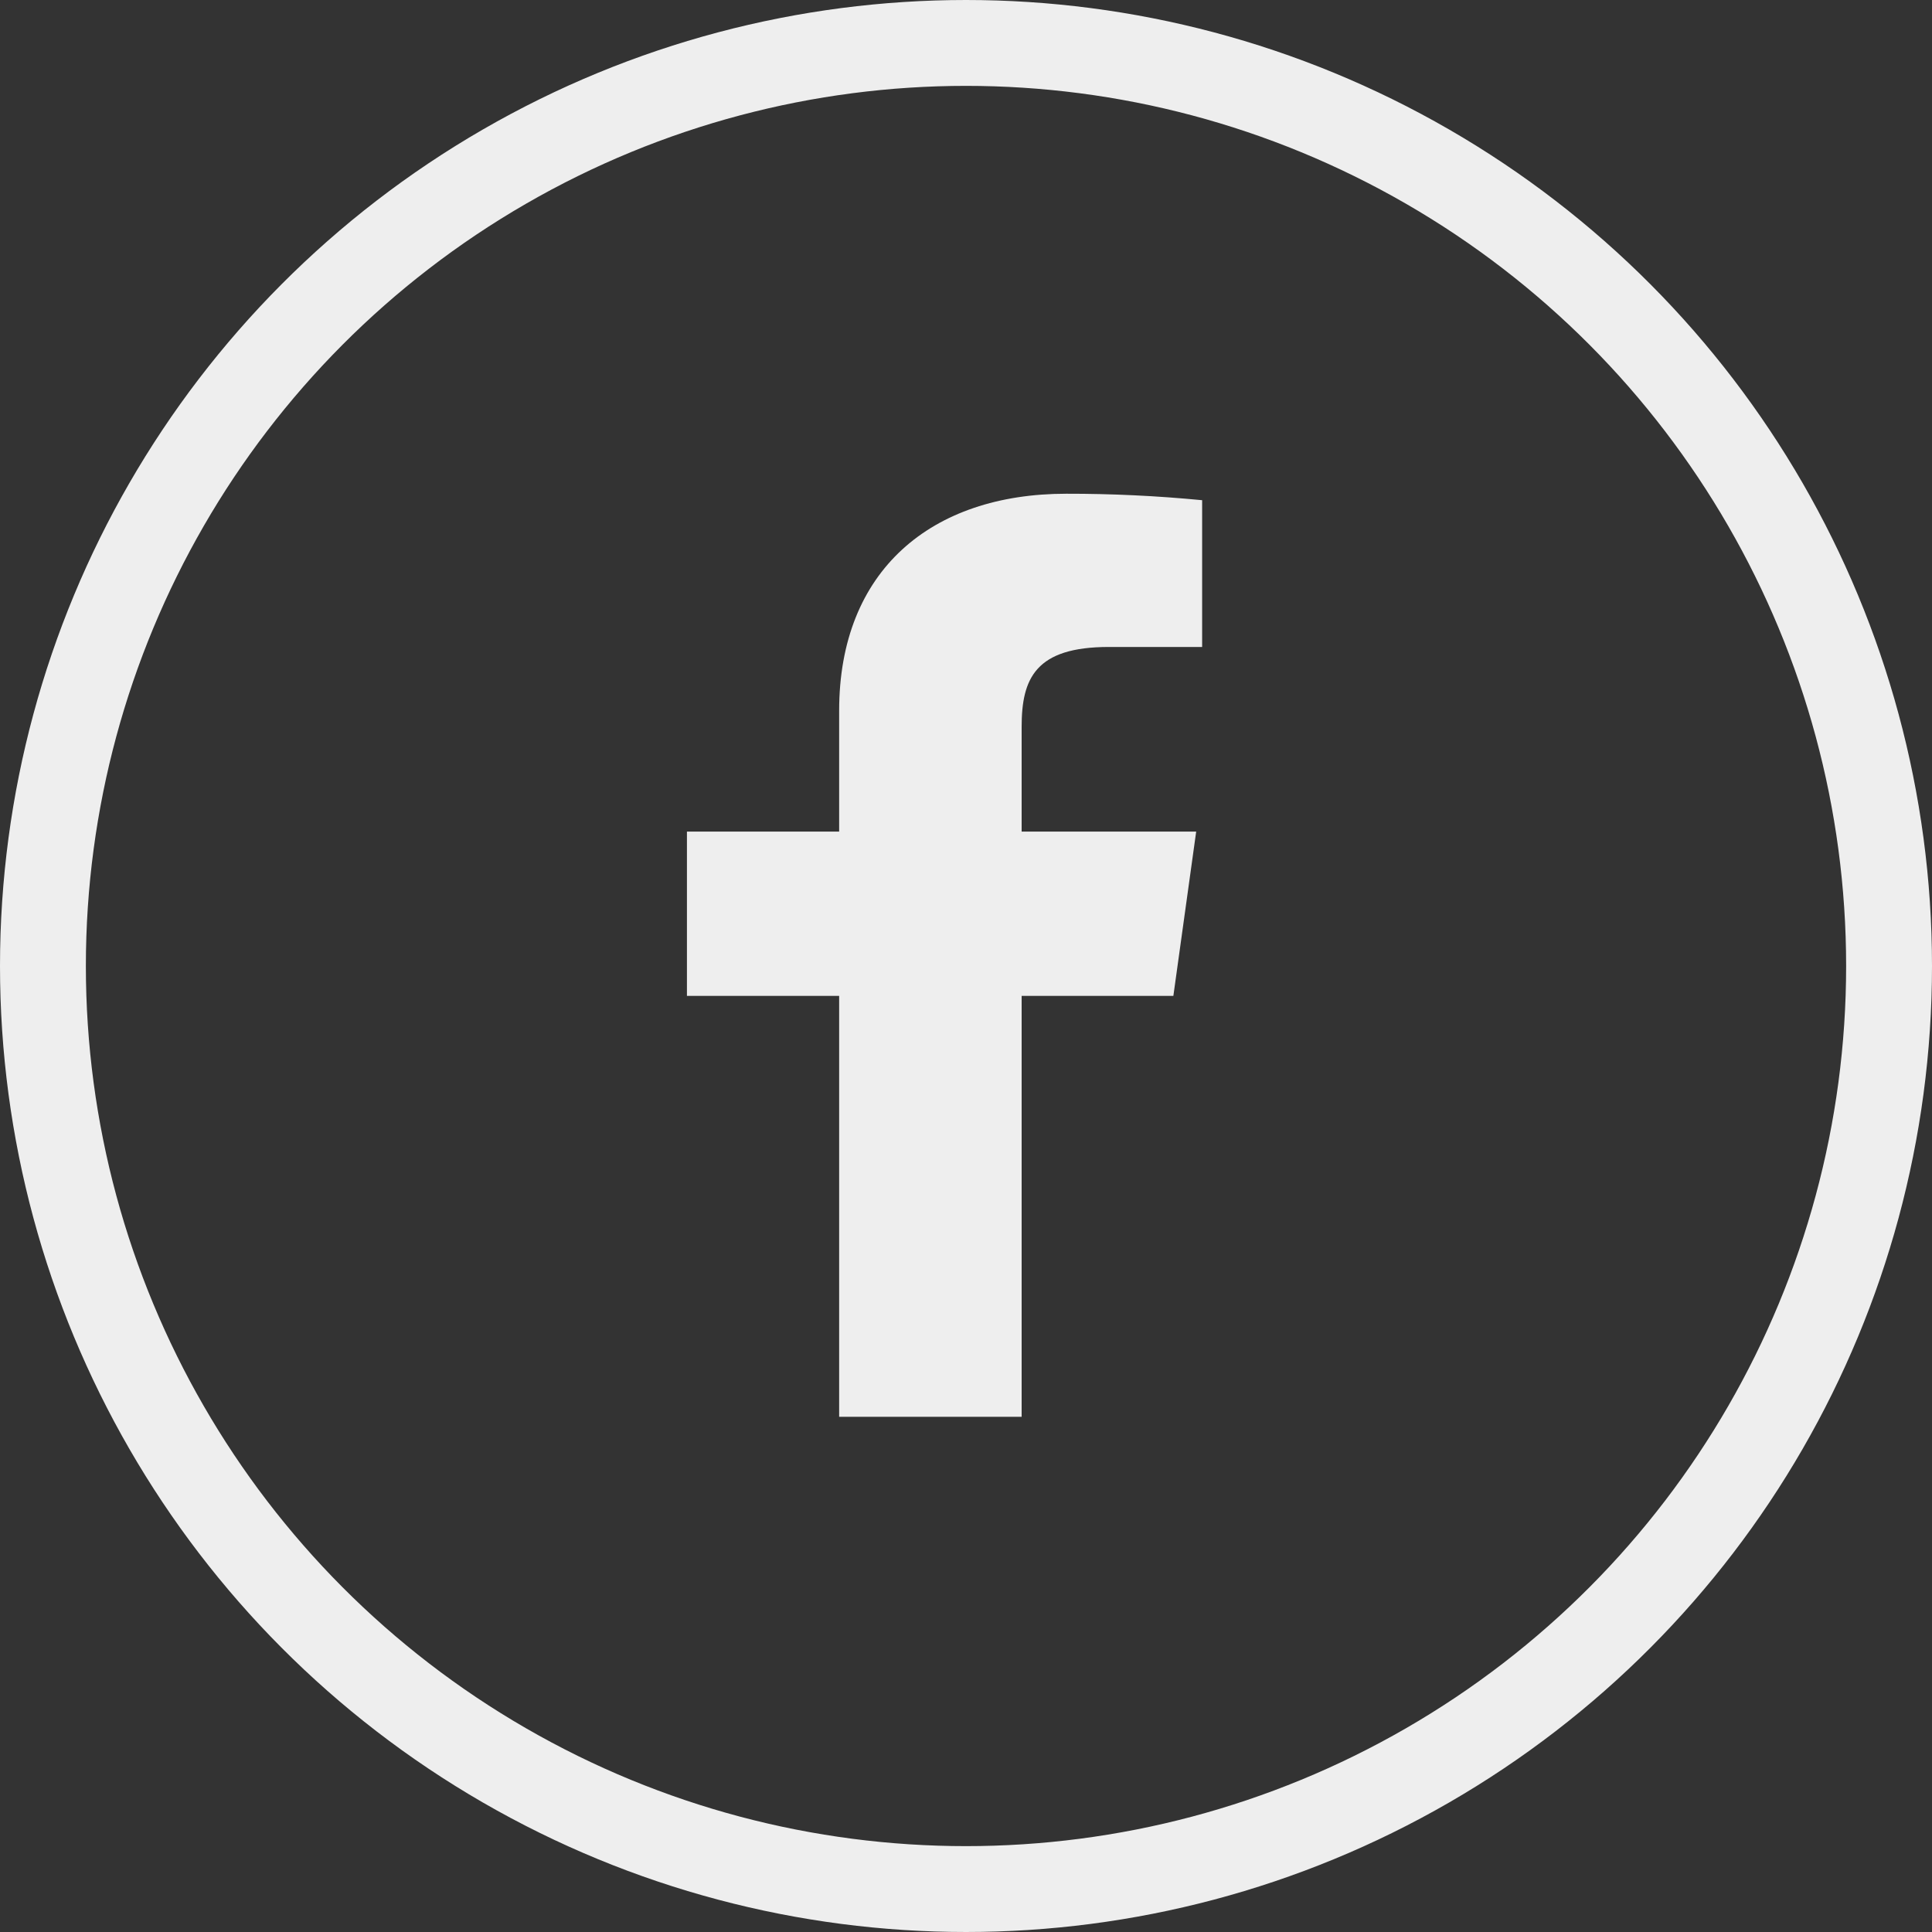
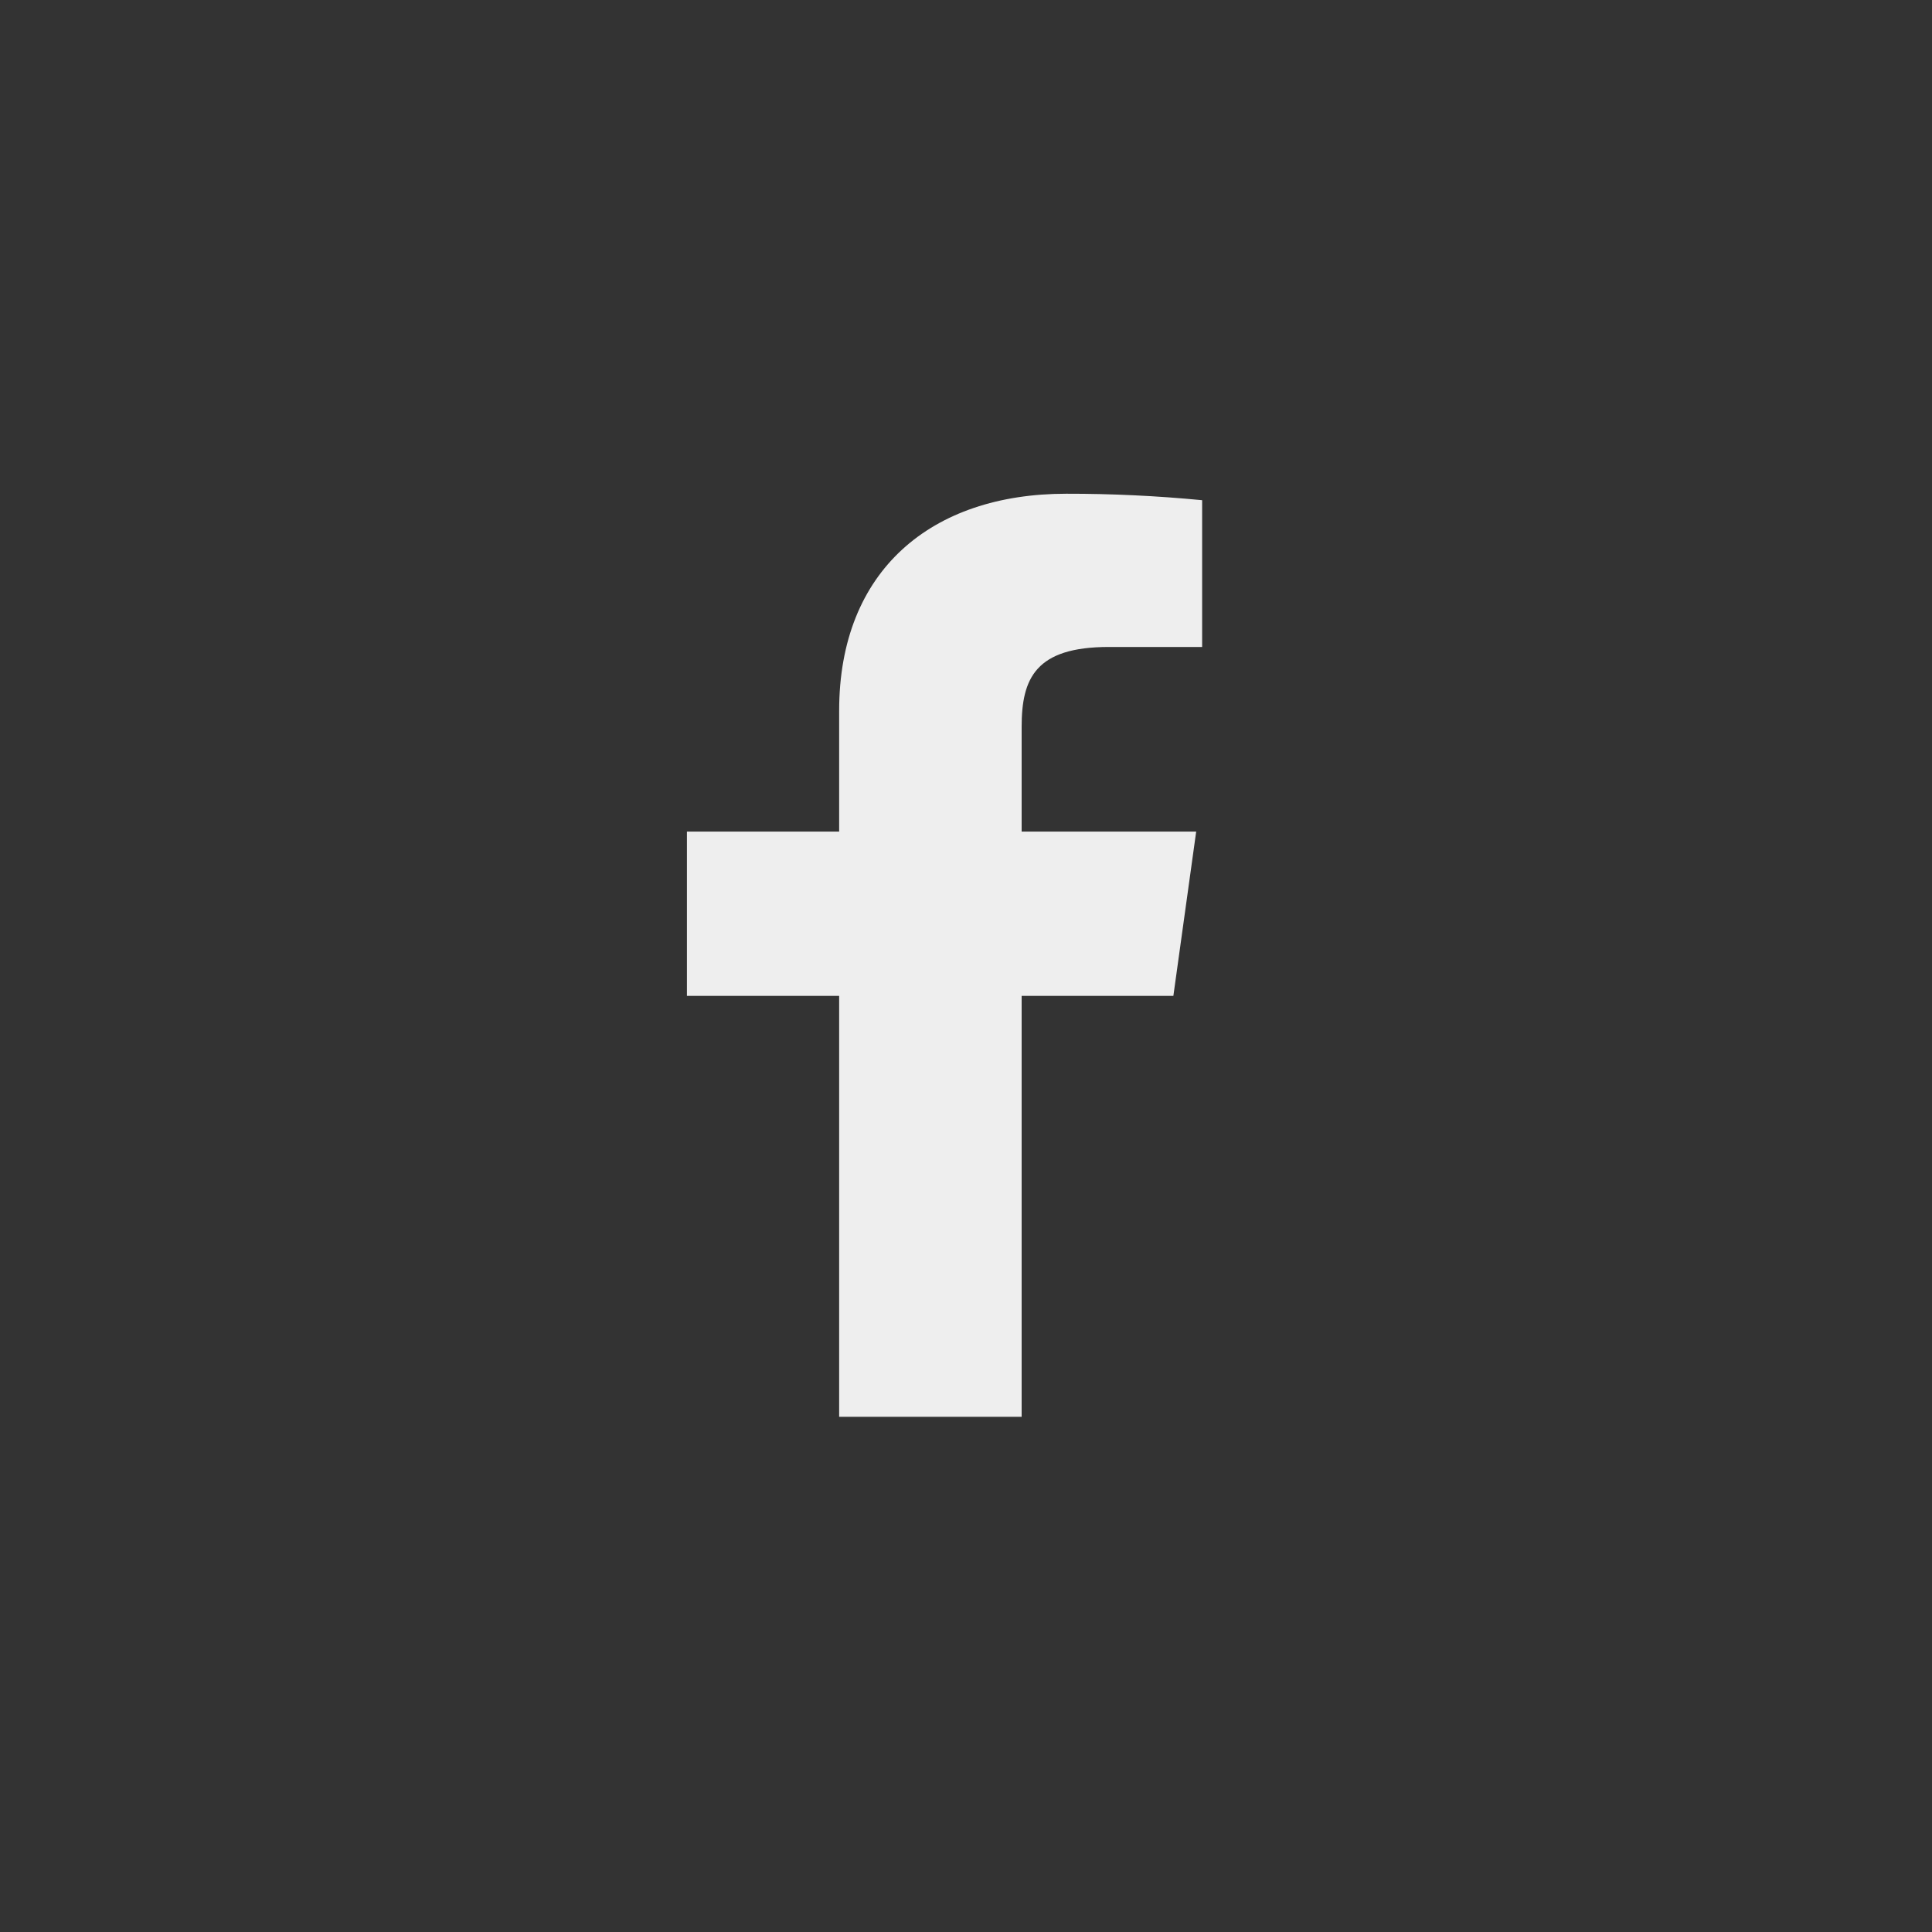
<svg xmlns="http://www.w3.org/2000/svg" width="90" height="90" viewBox="0 0 90 90" fill="none">
  <rect x="0" y="0" width="90" height="90" fill="#333333" stroke="none" />
-   <circle cx="45" cy="45" r="43" stroke="#EEEEEE" stroke-width="4" />
  <path d="M51.657 30.138H56V23.301C53.897 23.098 51.785 22.997 49.671 23C43.388 23 39.091 26.569 39.091 33.105V38.738H32V46.392H39.091V66H47.592V46.392H54.66L55.723 38.738H47.592V33.858C47.592 31.6 48.239 30.138 51.657 30.138Z" fill="#EEEEEE" />
</svg>